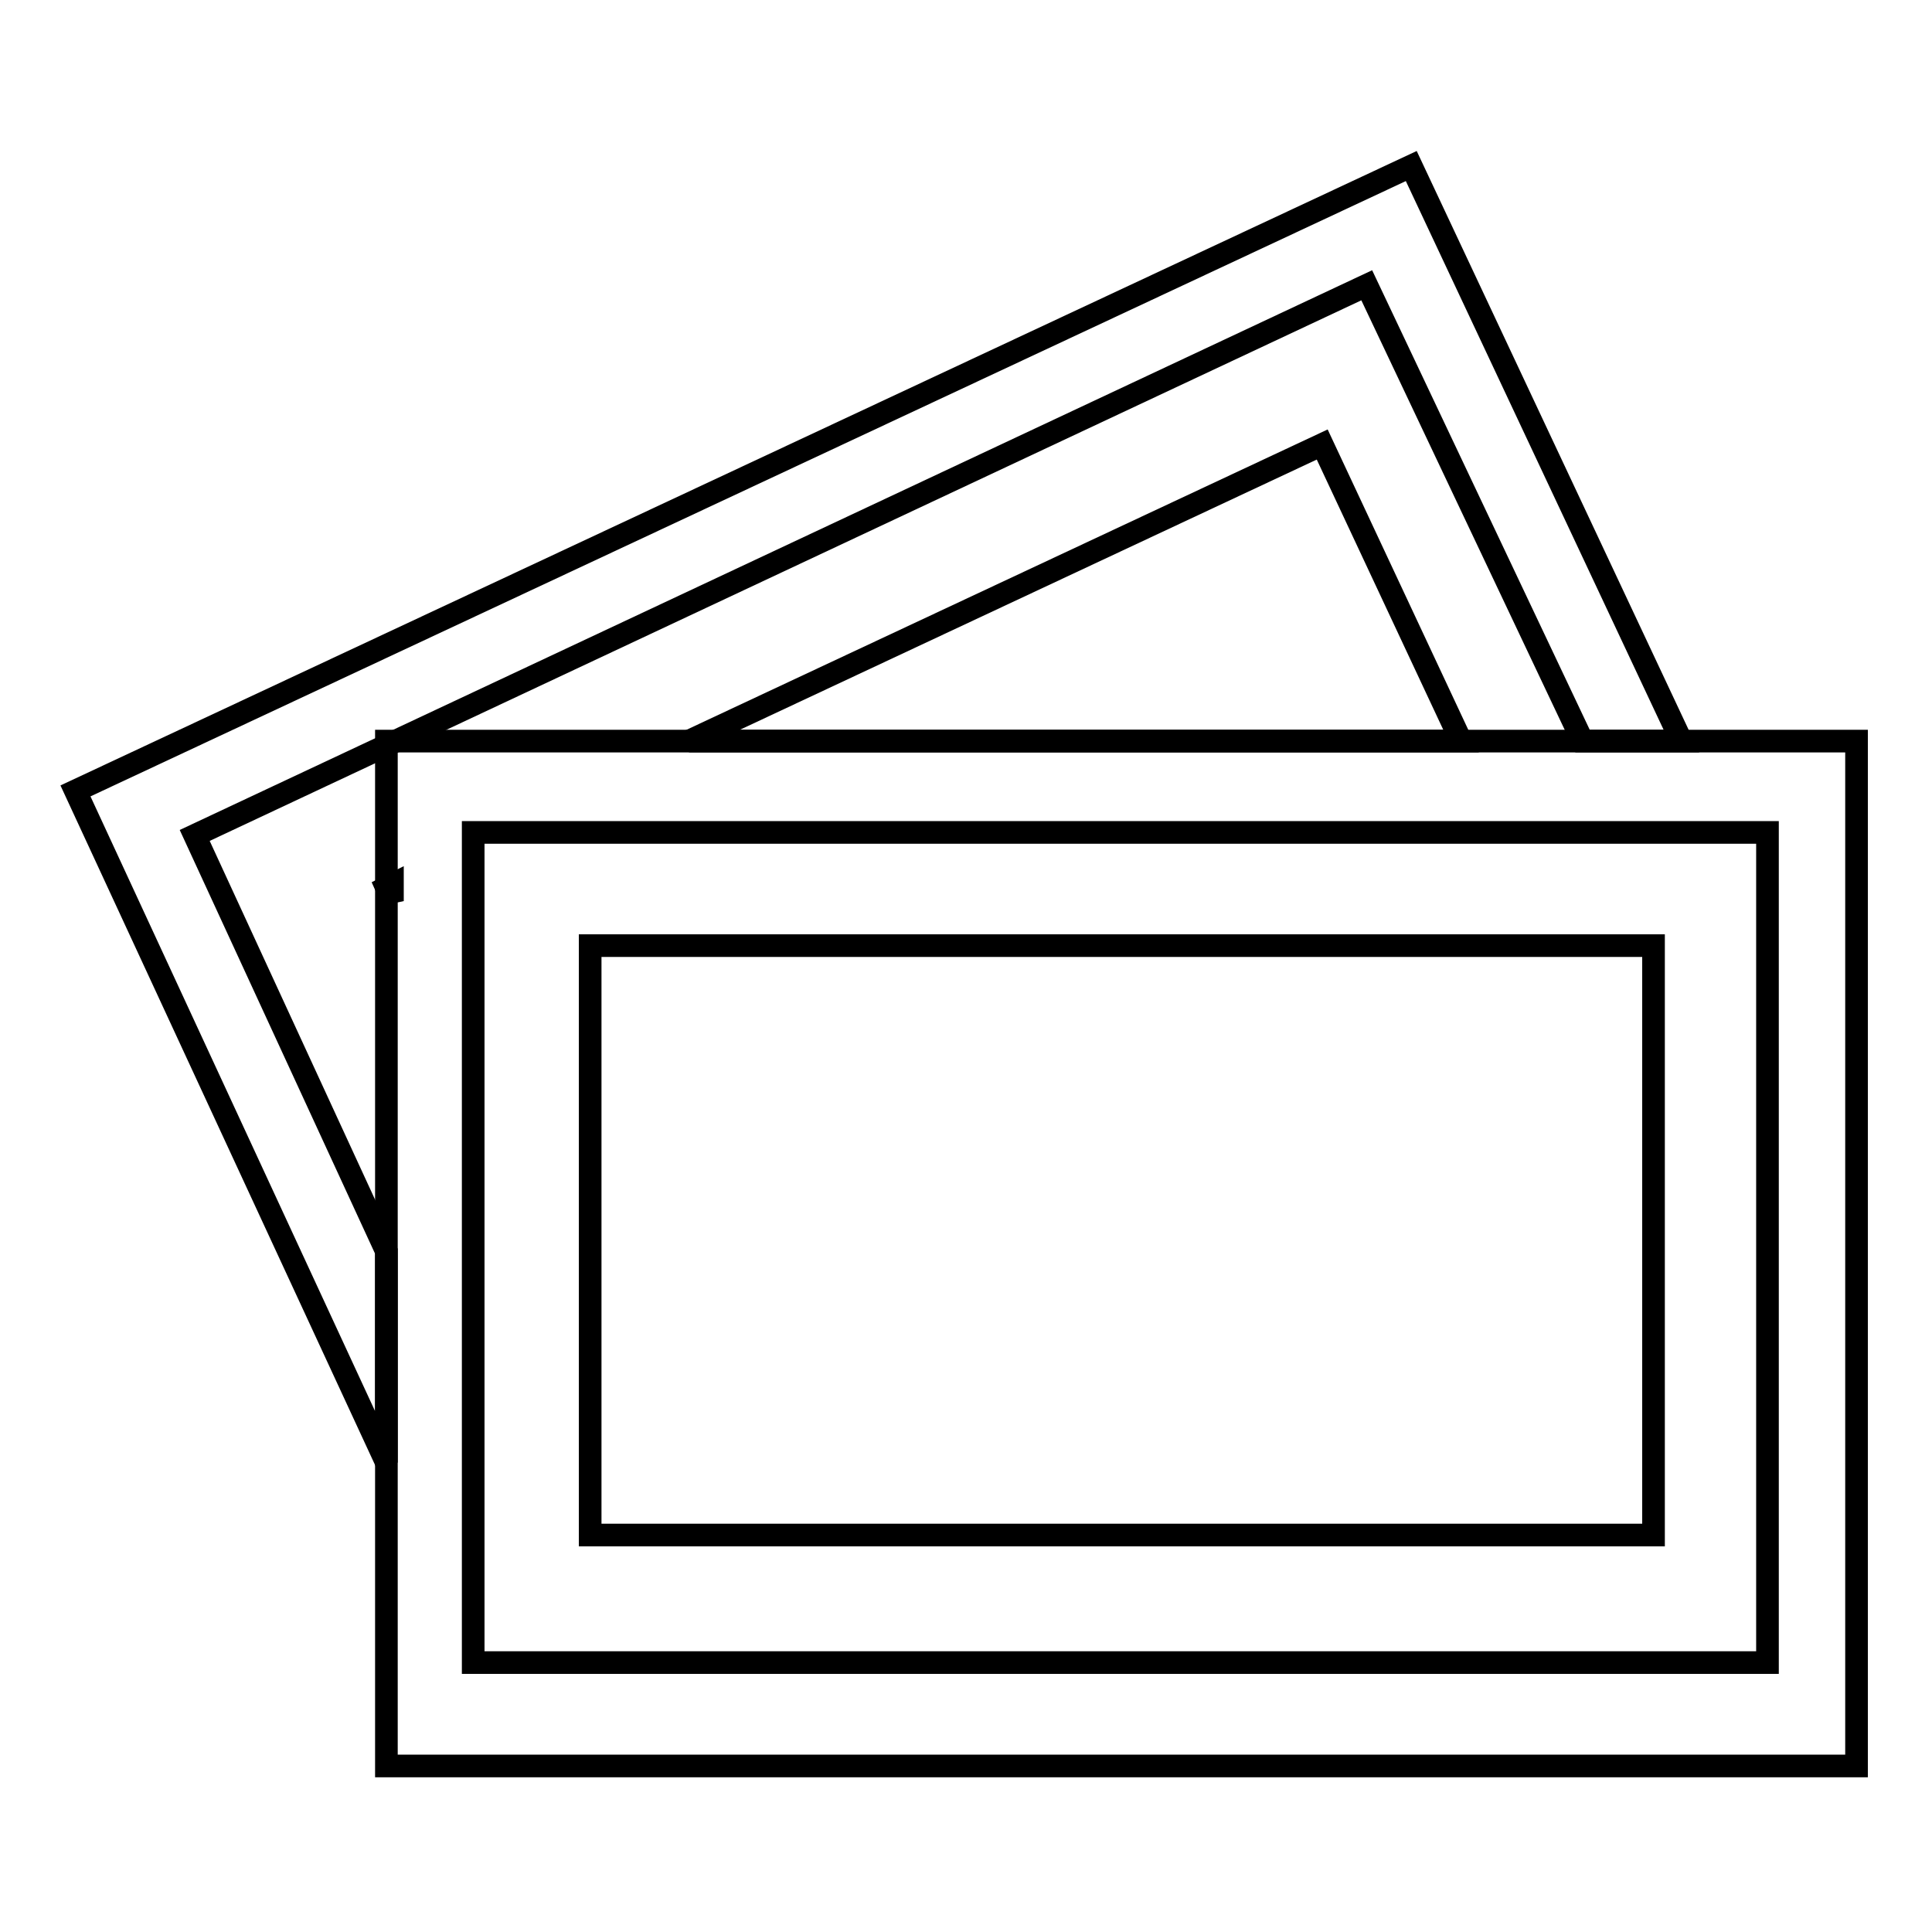
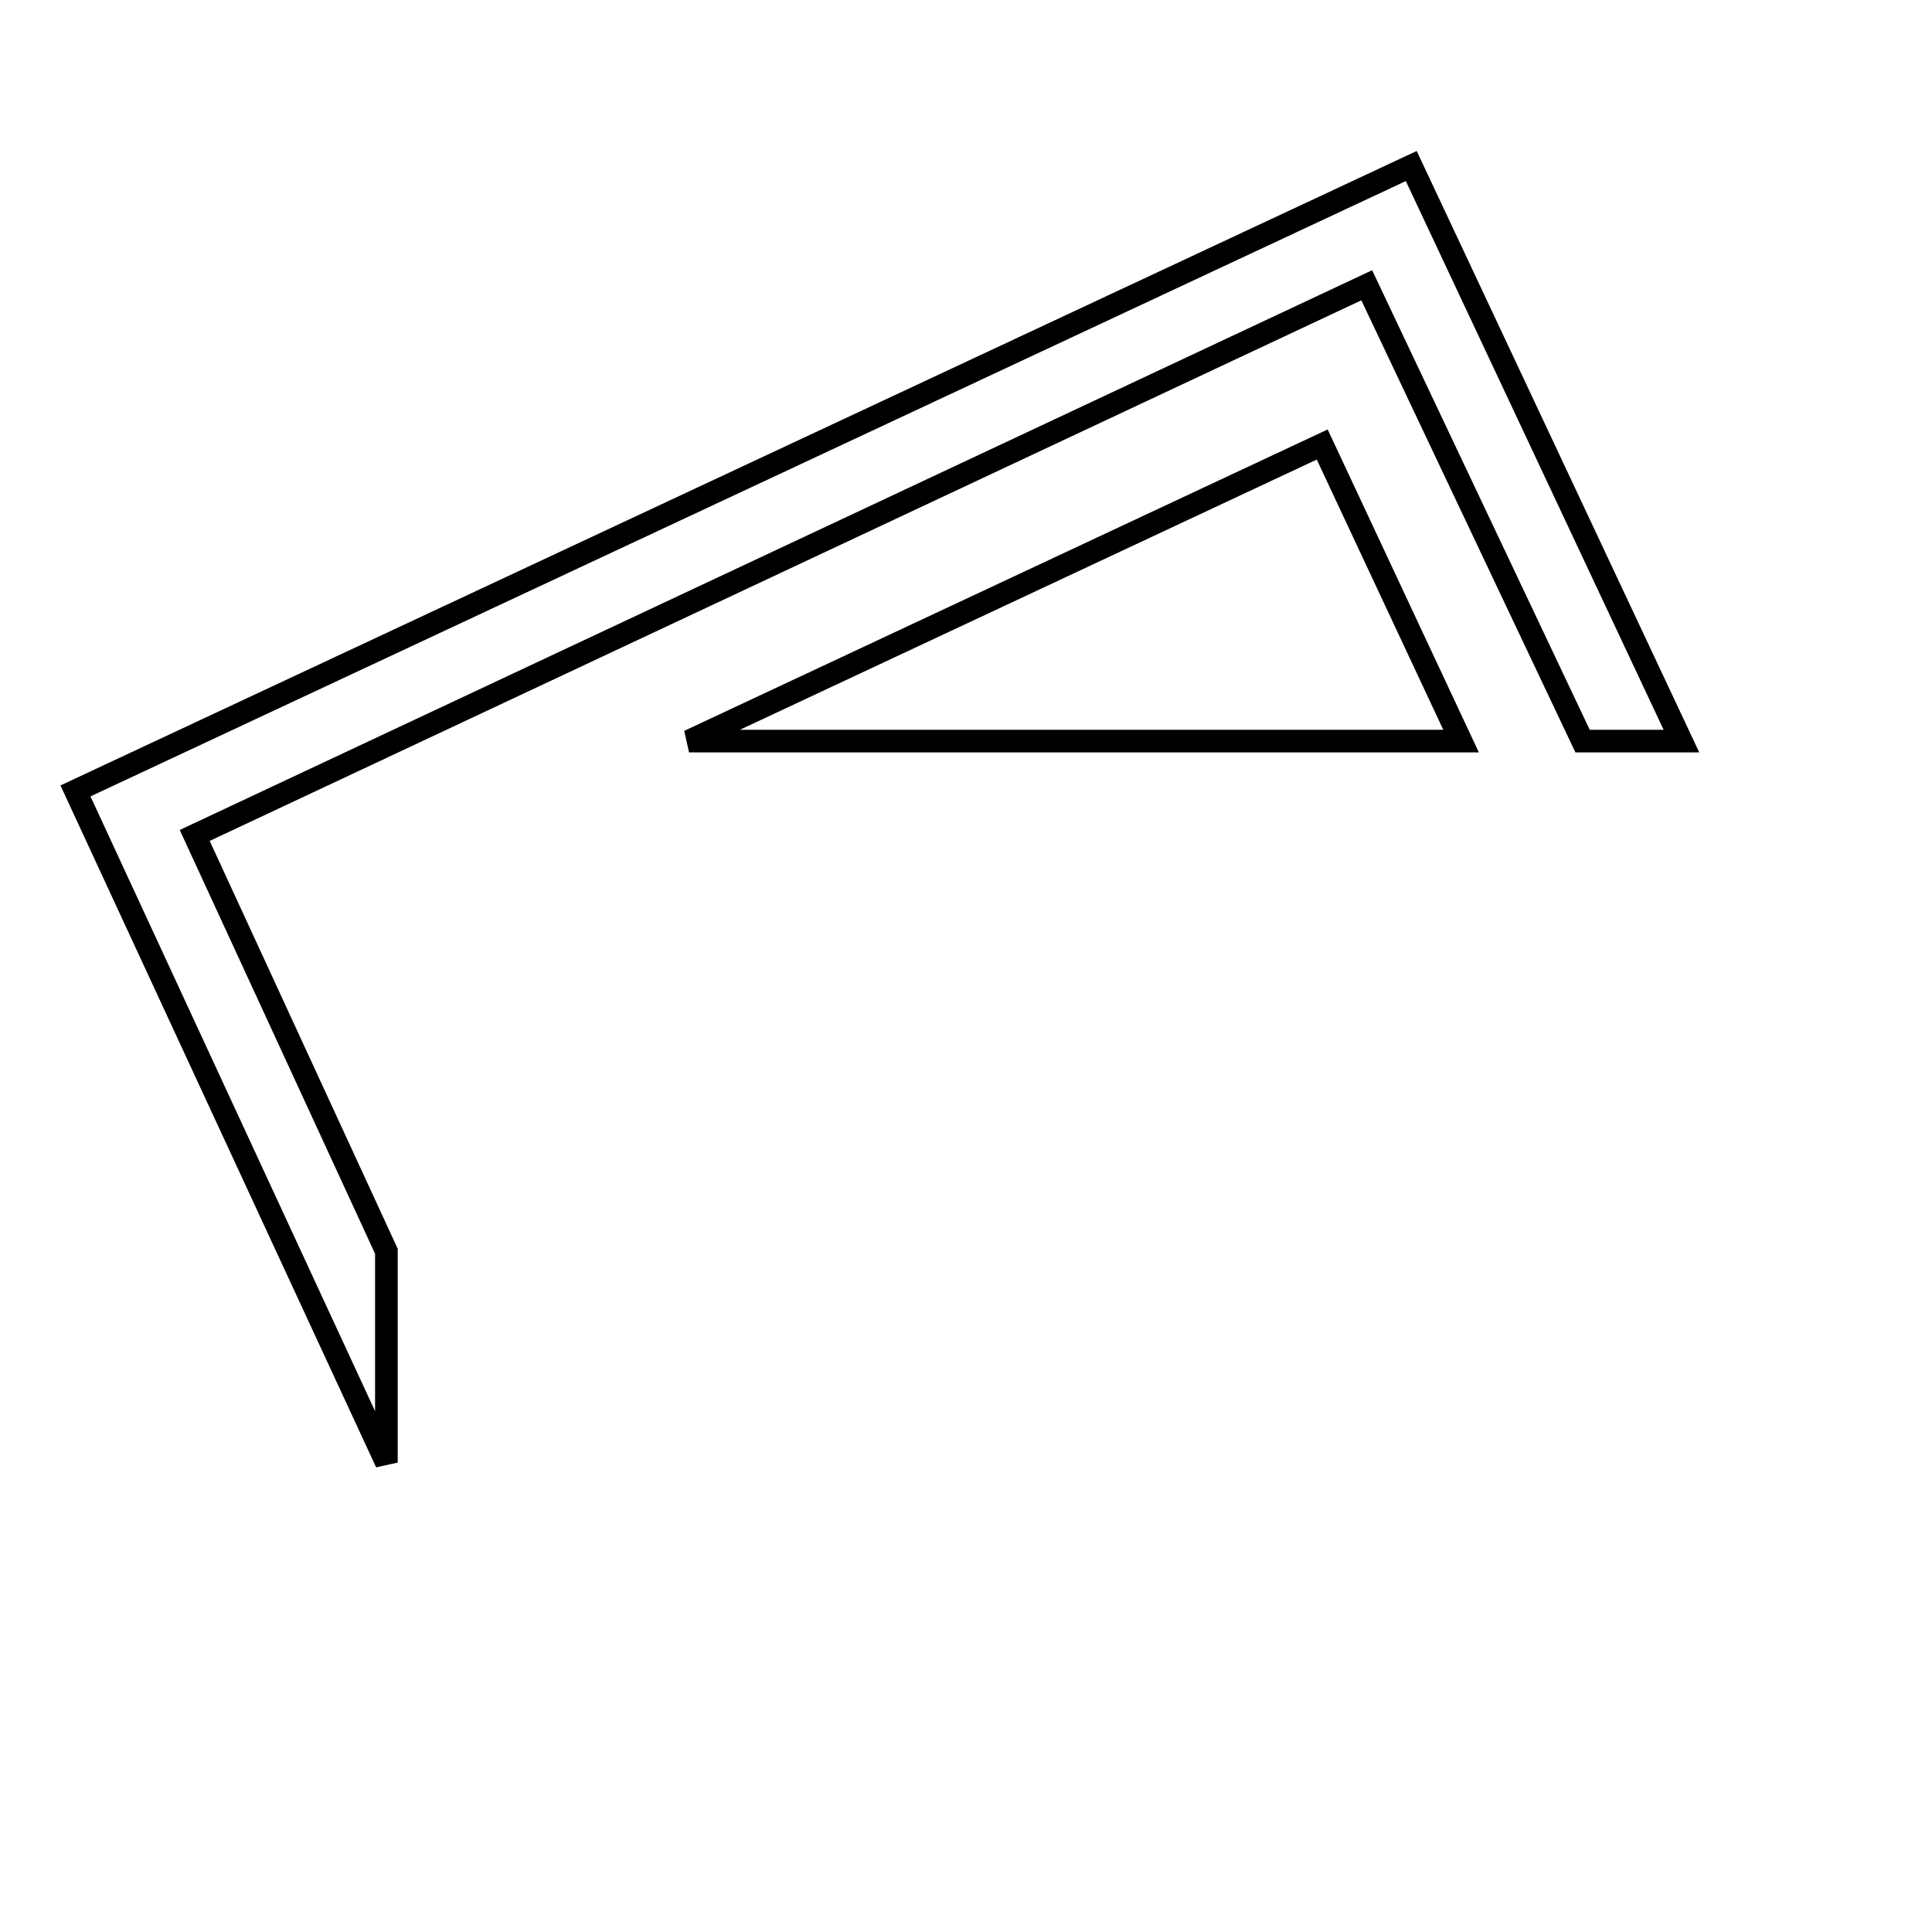
<svg xmlns="http://www.w3.org/2000/svg" version="1.1" x="0px" y="0px" viewBox="0 0 256 256" enable-background="new 0 0 256 256" xml:space="preserve">
  <g>
    <g>
-       <path stroke-width="3" fill-opacity="0" stroke="#000000" d="M246,234H51.2V98.2H246V234z M234.2,110.3H62.7v110h171.5V110.3z" />
-       <path stroke-width="3" fill-opacity="0" stroke="#000000" d="M78.2,125.3h140.9v78.1H78.2V125.3L78.2,125.3z" />
      <path stroke-width="3" fill-opacity="0" stroke="#000000" d="M51.2,165.8l-25.4-55.1l155.3-72.9l28.6,60.4h13.1L187,22L10,104.8l41.2,89V165.8z" />
      <path stroke-width="3" fill-opacity="0" stroke="#000000" d="M193.6,98.2l-18.4-39.3L91.3,98.2H193.6z" />
-       <path stroke-width="3" fill-opacity="0" stroke="#000000" d="M52,117.2l-0.8,0.4l0.8,1.8V117.2z" />
    </g>
  </g>
</svg>